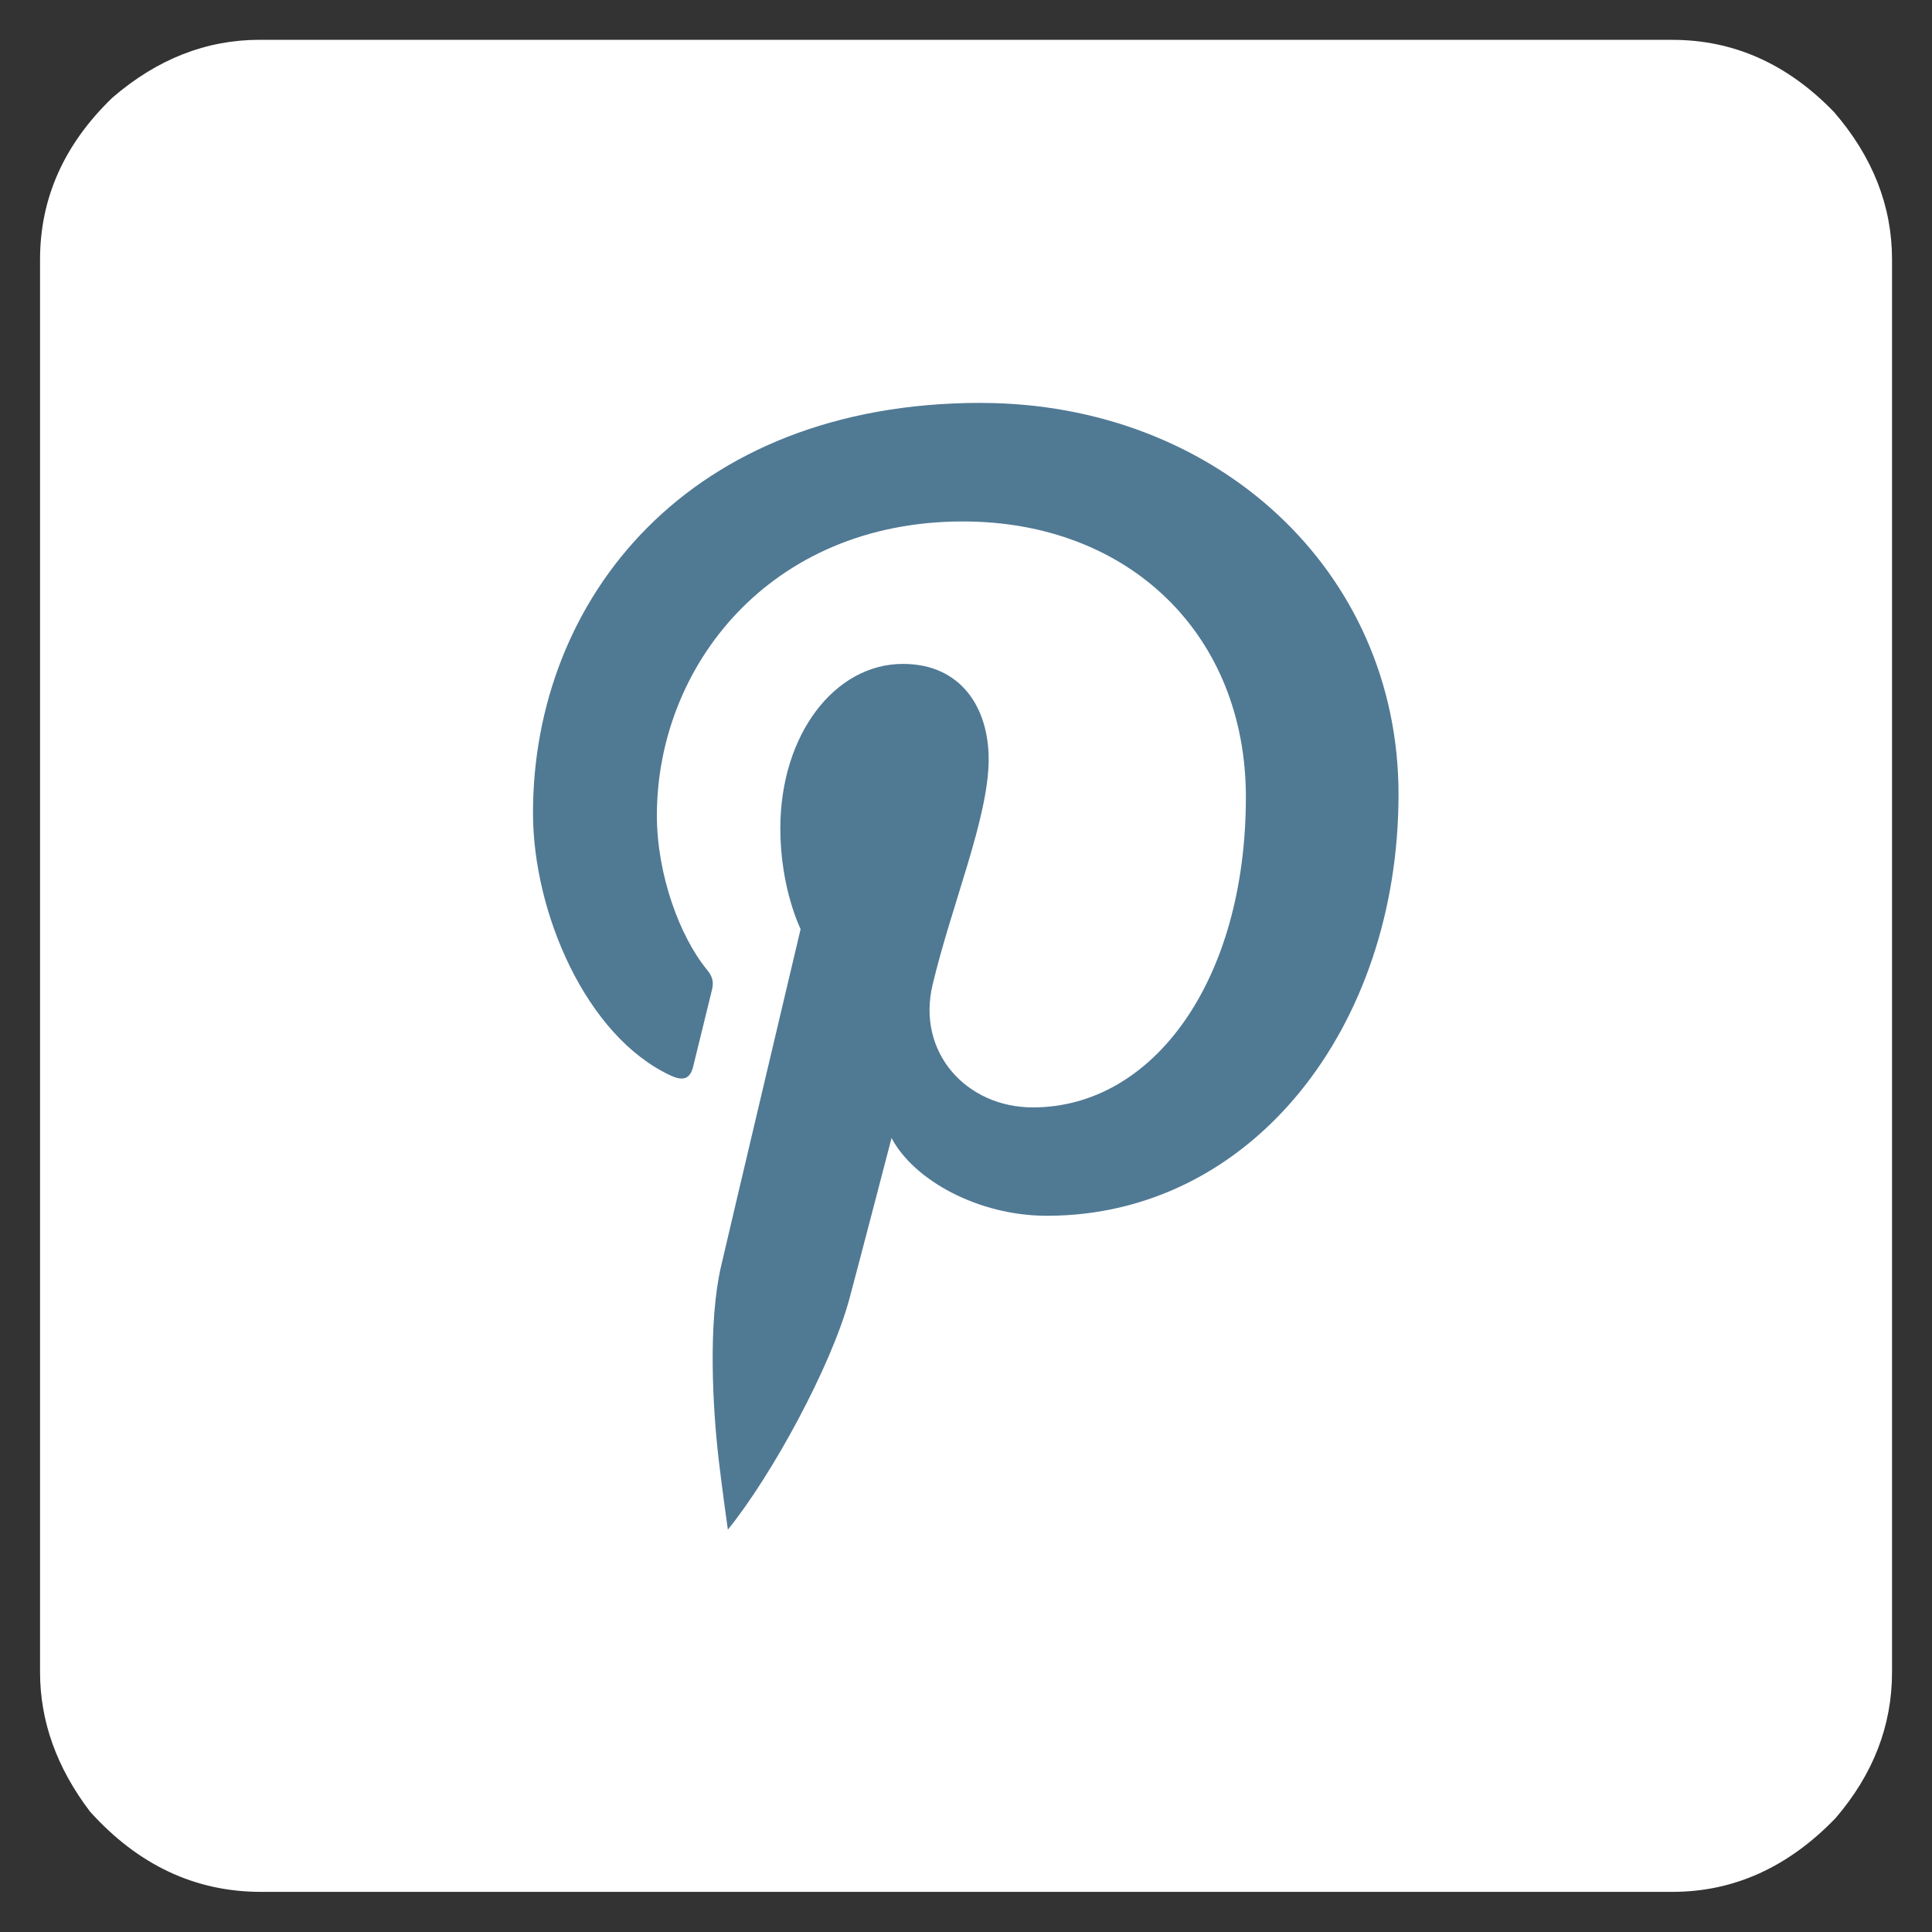
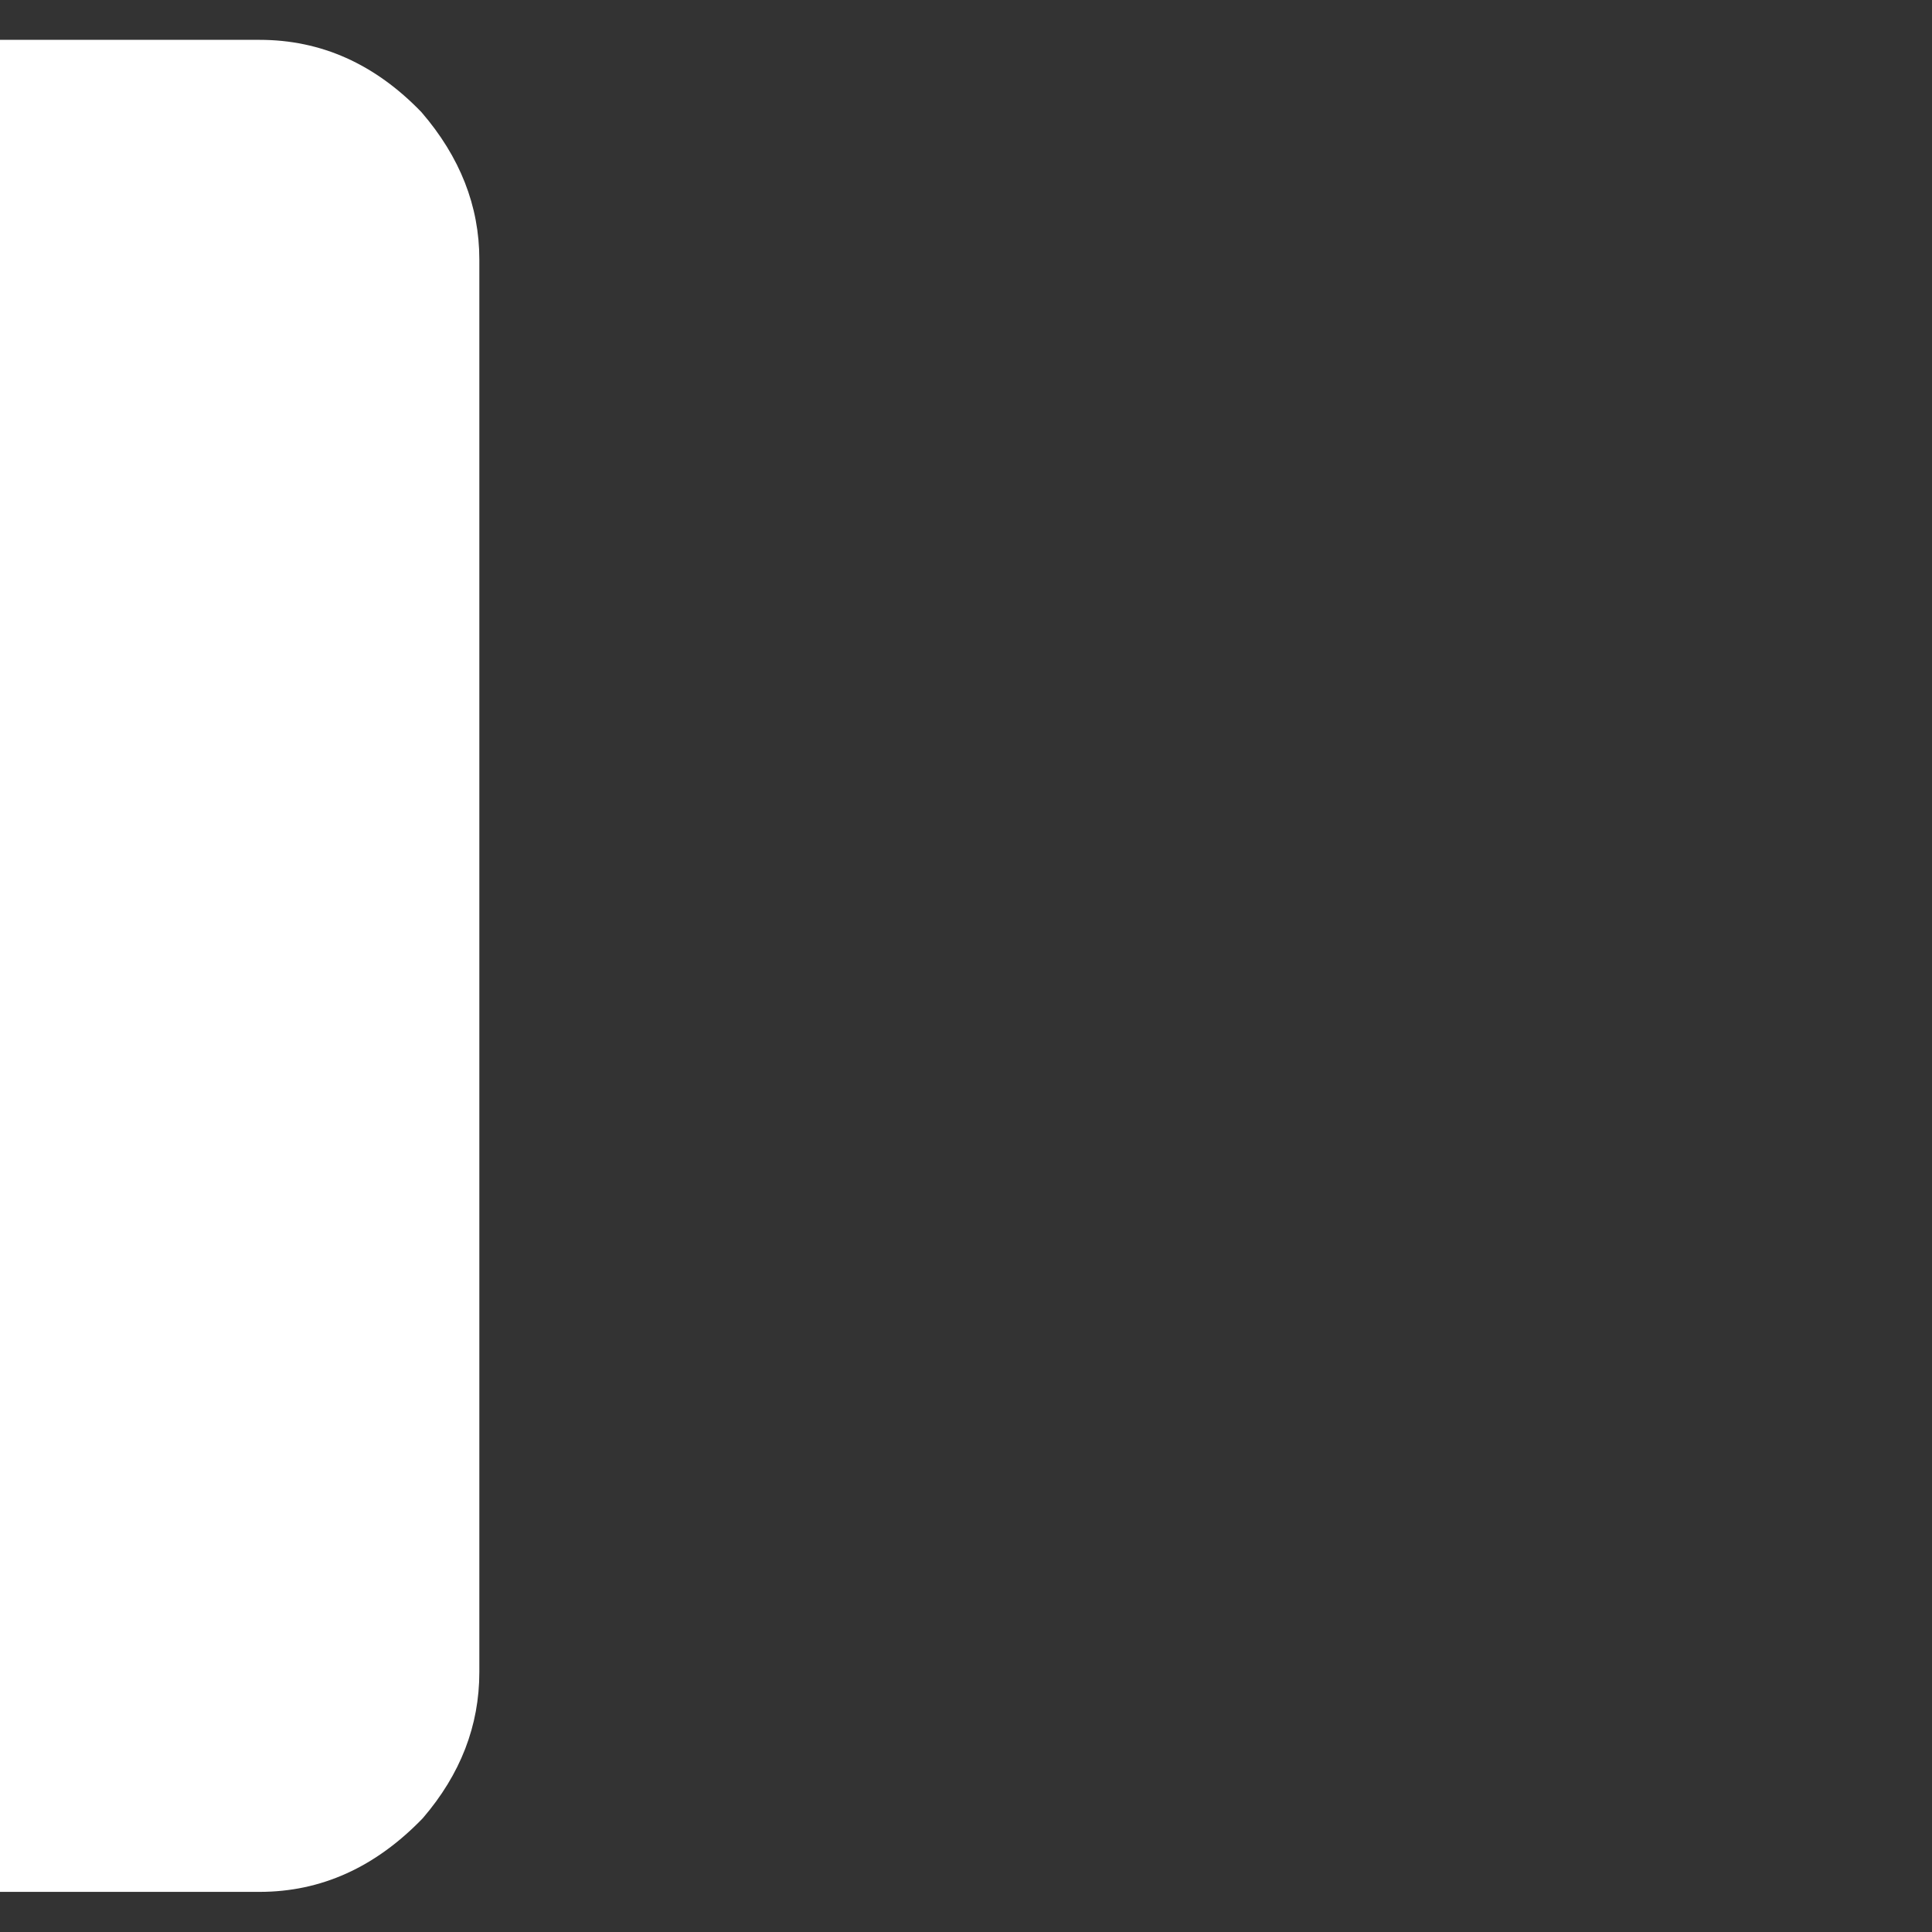
<svg xmlns="http://www.w3.org/2000/svg" height="48" viewBox="0 0 48 48" width="48" version="1.1">
  <rect x="0" y="0" width="48" height="48" fill="#333333" stroke="none" />
  <g transform="translate(0 -284.3)">
-     <path d="m6.451 285.29h35.098q2.288 0 4.02 1.797 1.438 1.667 1.438 3.66v35.098q0 1.994-1.405 3.628-1.765 1.83-4.052 1.83h-35.065q-2.451 0-4.248-1.994-1.242-1.634-1.242-3.464v-35.098q0-2.288 1.797-4.02 1.667-1.438 3.66-1.438z" fill="#ffffff" stroke="#507994" stroke-linejoin="round" stroke-width="0" />
+     <path d="m6.451 285.29q2.288 0 4.02 1.797 1.438 1.667 1.438 3.66v35.098q0 1.994-1.405 3.628-1.765 1.83-4.052 1.83h-35.065q-2.451 0-4.248-1.994-1.242-1.634-1.242-3.464v-35.098q0-2.288 1.797-4.02 1.667-1.438 3.66-1.438z" fill="#ffffff" stroke="#507994" stroke-linejoin="round" stroke-width="0" />
  </g>
  <g transform="matrix(1.333 0 0 -1.333 0 48)">
-     <path d="m18.279 28.5c-5.45 0-8.345-3.659-8.345-7.643 0-1.852 0.986-4.159 2.564-4.893 0.239-0.111 0.367-0.062 0.422 0.169 0.042 0.176 0.255 1.033 0.351 1.432 0.031 0.128 0.016 0.237-0.088 0.362-0.522 0.633-0.94 1.797-0.94 2.882 0 2.785 2.109 5.481 5.703 5.481 3.103 0 5.275-2.114 5.275-5.138 0-3.417-1.725-5.783-3.97-5.783-1.24 0-2.168 1.025-1.87 2.282 0.356 1.501 1.046 3.121 1.046 4.205 0 0.97-0.521 1.779-1.598 1.779-1.267 0-2.285-1.311-2.285-3.067 0-1.119 0.378-1.875 0.378-1.875s-1.252-5.292-1.481-6.278c-0.245-1.05-0.161-2.629-0.044-3.627 0.059-0.505 0.167-1.273 0.169-1.289 0.824 1.017 1.927 3.049 2.264 4.298 0.159 0.59 0.787 3.002 0.787 3.002 0.412-0.785 1.615-1.45 2.895-1.45 3.809 0 6.554 3.503 6.554 7.856 0 4.172-3.405 7.294-7.786 7.294z" stroke-width=".023" fill="#507994" />
-   </g>
+     </g>
</svg>